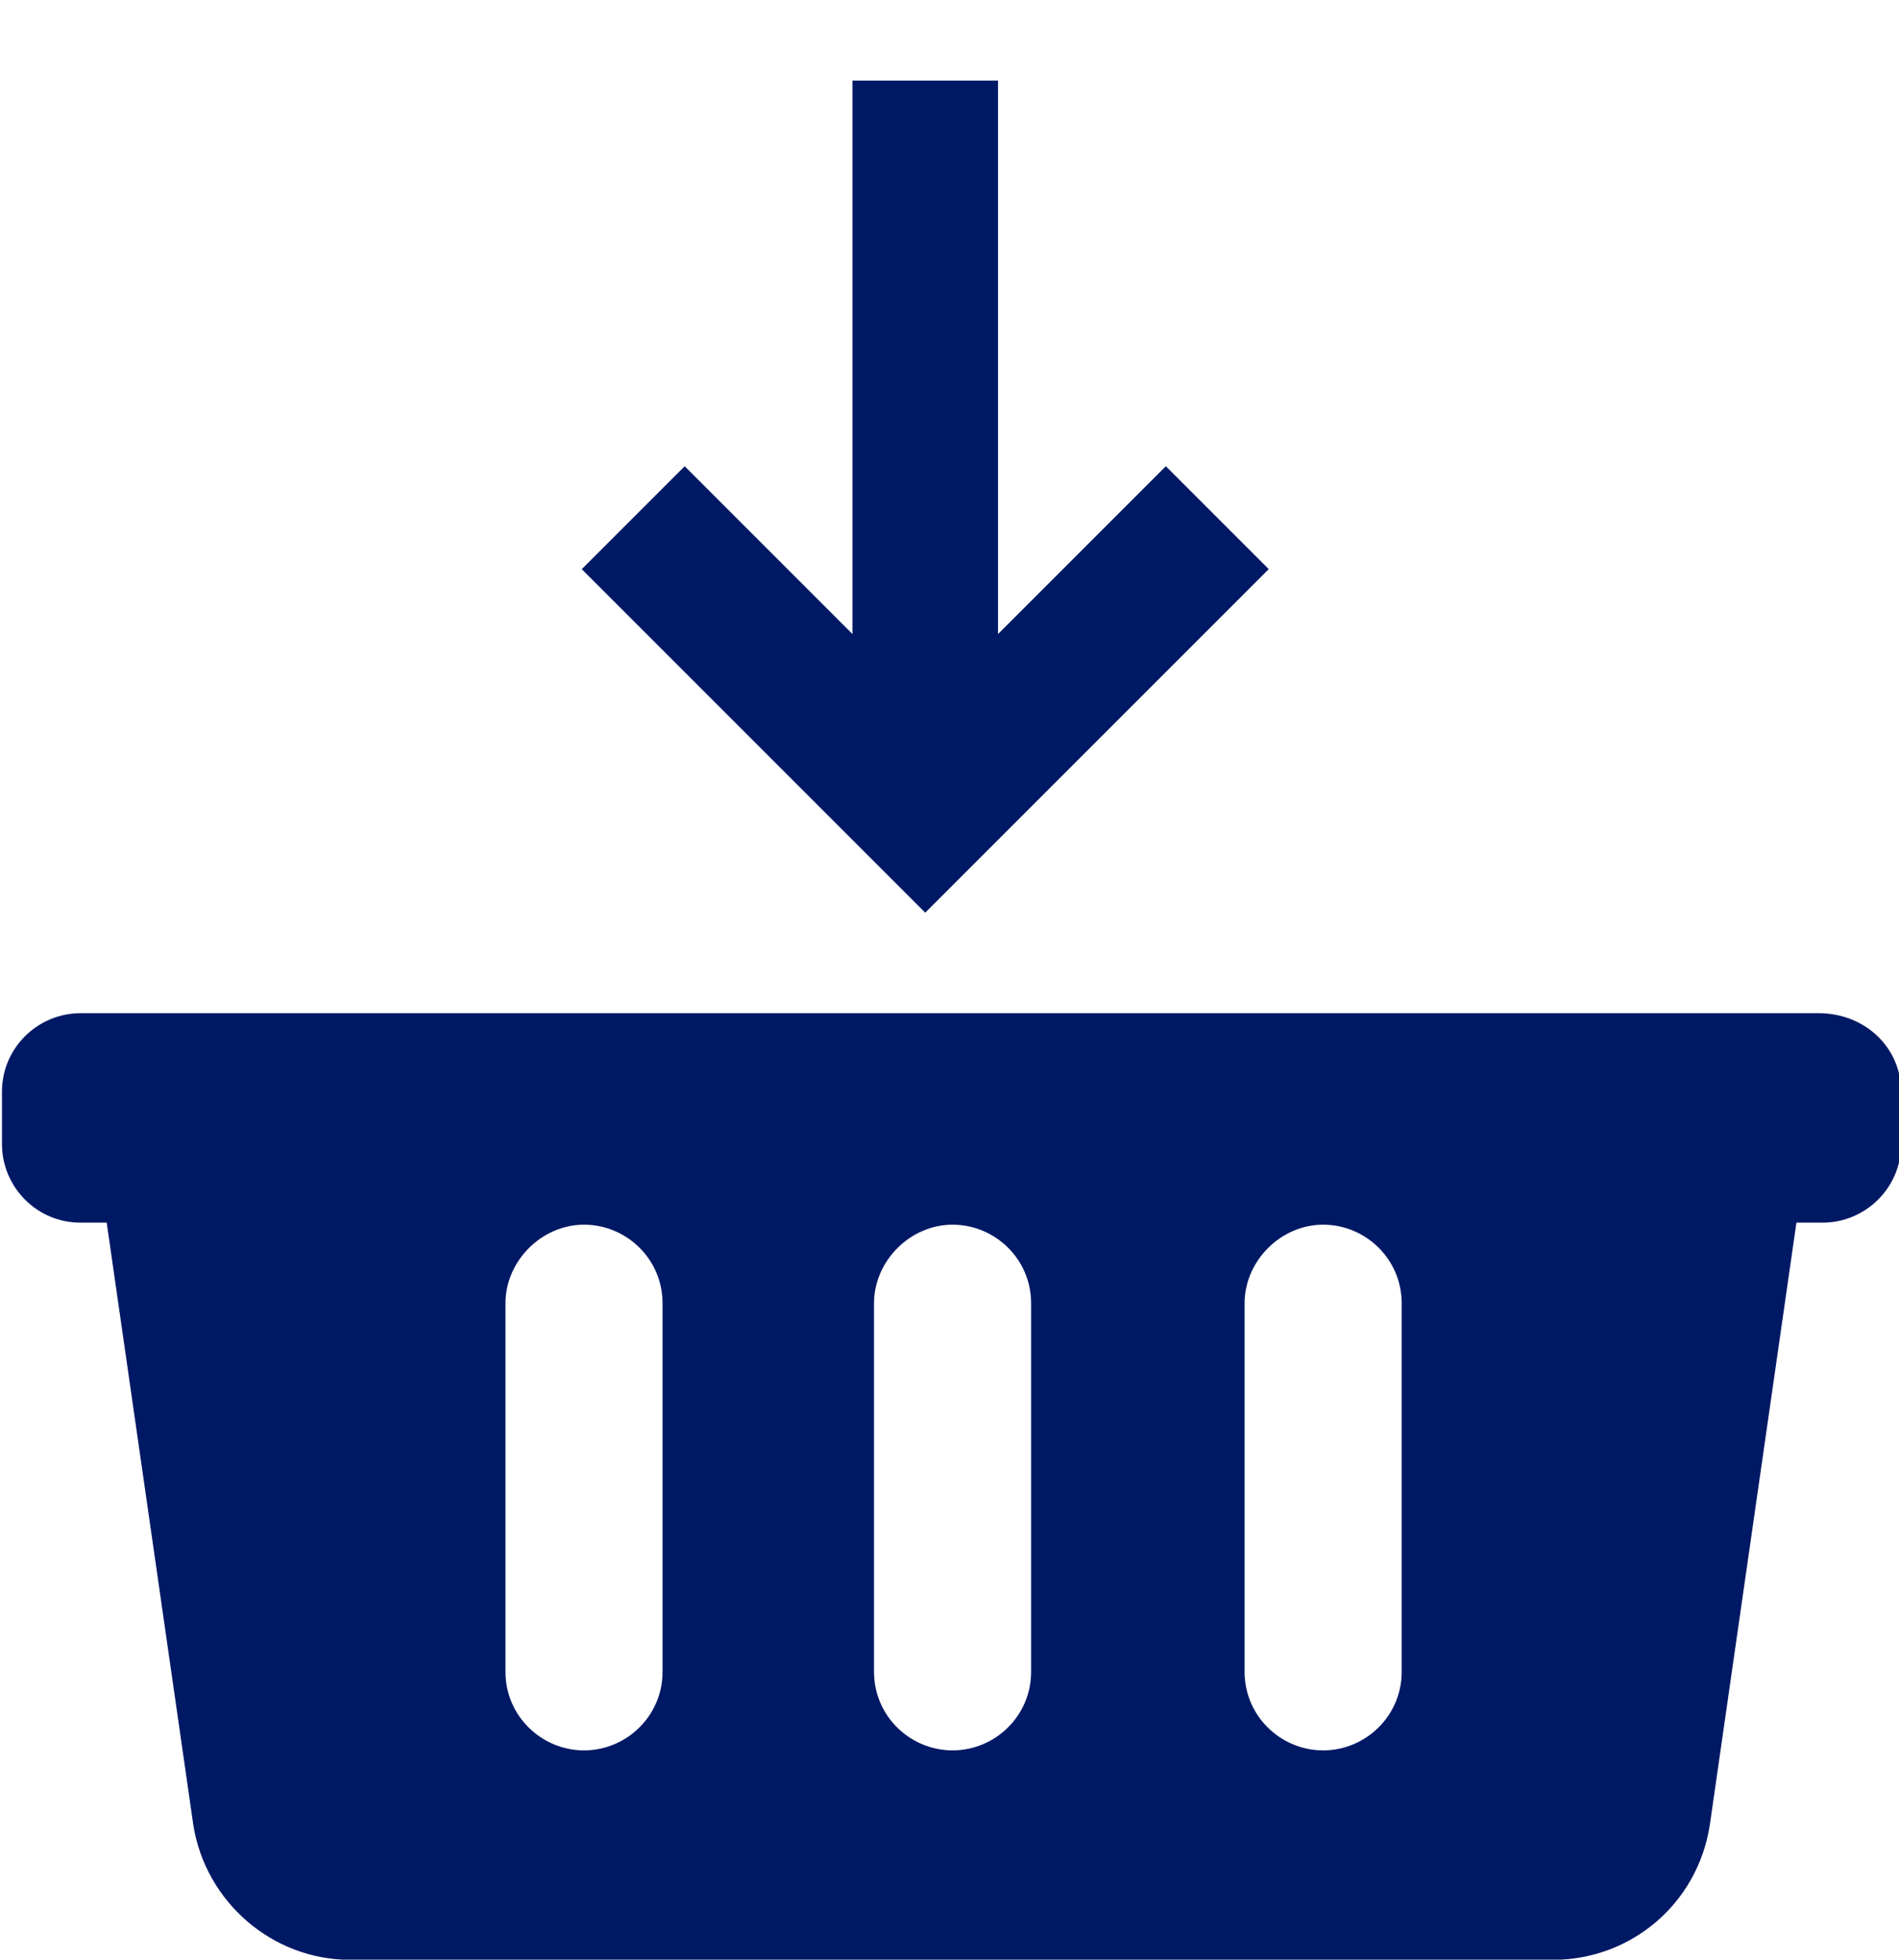
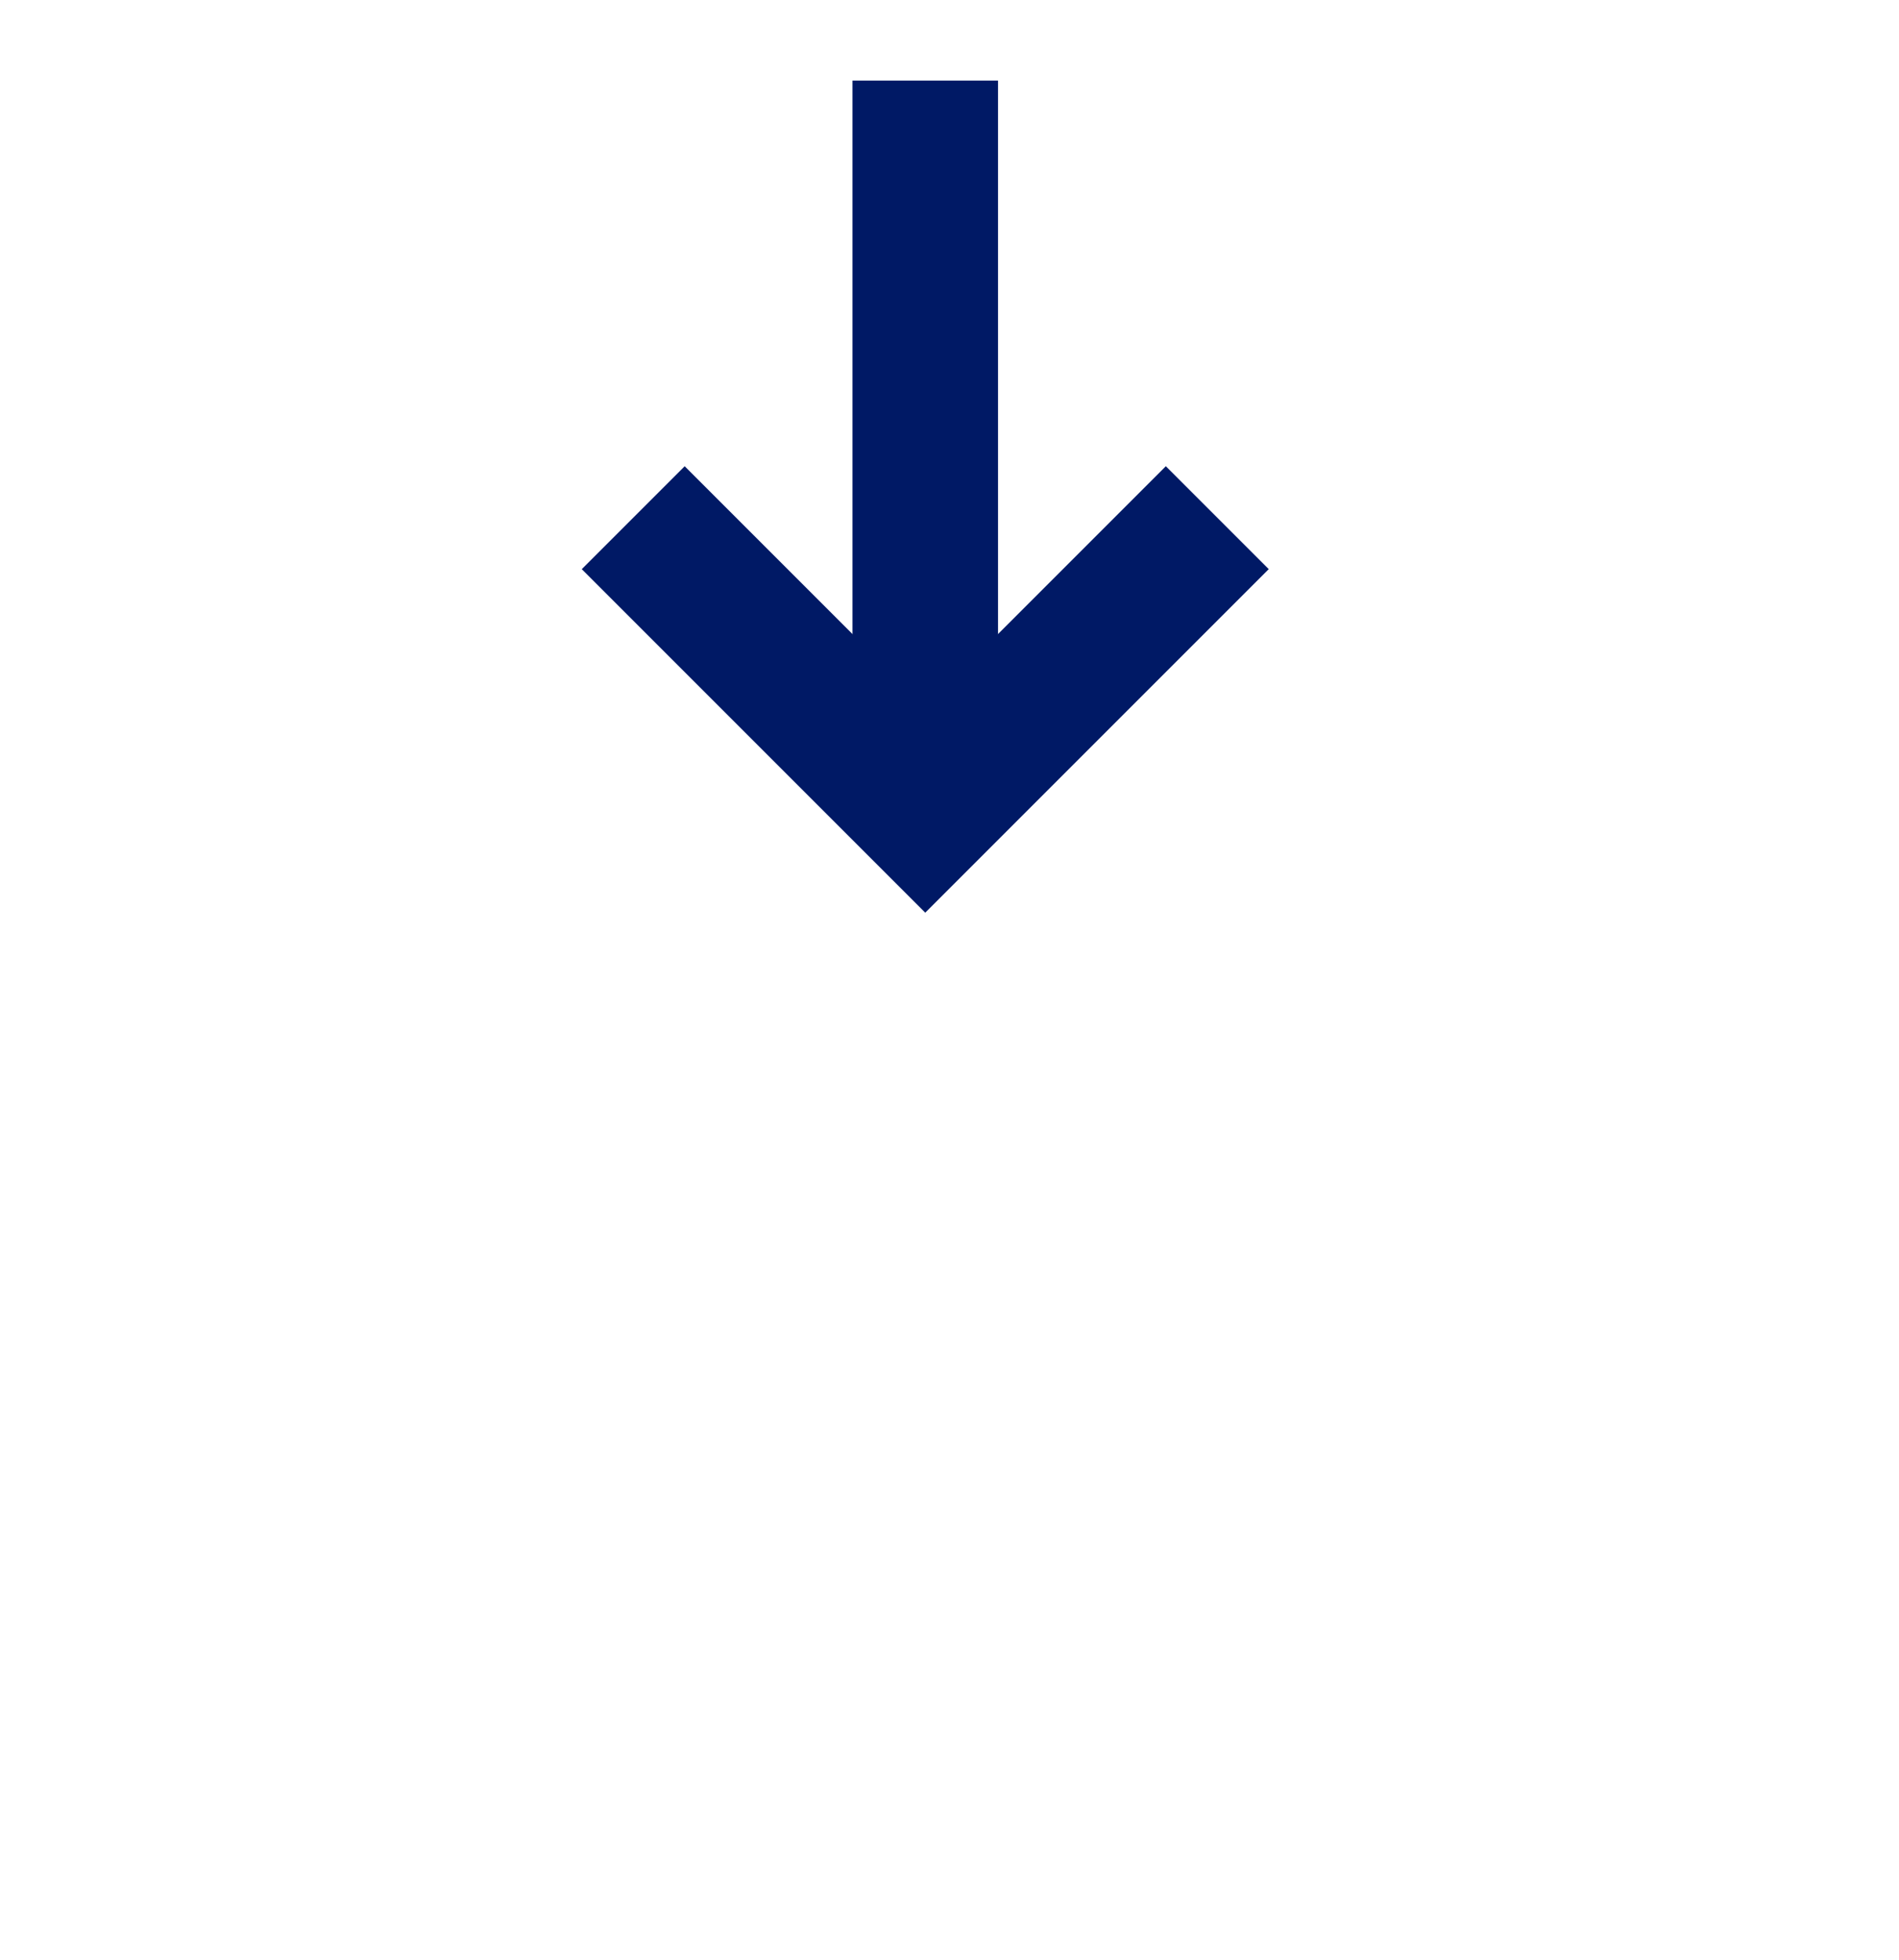
<svg xmlns="http://www.w3.org/2000/svg" version="1.1" id="Laag_1" x="0px" y="0px" viewBox="0 0 360.098 371.554" xml:space="preserve" width="360.098" height="371.554">
  <defs id="defs14" />
  <style type="text/css" id="style2">
	.st0{fill:#001965;}
	.st1{fill:none;}
	.st2{fill:none;stroke:#001965;stroke-width:7.226;stroke-miterlimit:10;}
</style>
  <g id="Group_3528" transform="matrix(3.819,0,0,3.819,-4020.652,-73.7)">
-     <path id="Icon_awesome-shopping-basket_1_" class="st0" d="m 1147.2,73.5 v 2.6 c 0,2.2 -1.8,3.9 -3.9,3.9 v 0 h -1.3 l -4.3,29.9 c -0.6,3.9 -3.9,6.7 -7.8,6.7 h -59.7 c -3.9,0 -7.2,-2.9 -7.8,-6.7 L 1058.1,80 h -1.3 c -2.2,0 -3.9,-1.8 -3.9,-3.9 0,0 0,0 0,0 v -2.6 c 0,-2.2 1.8,-3.9 3.9,-3.9 h 86.3 c 2.3,0 4.1,1.7 4.1,3.9 z M 1104,102.3 V 84 c 0,-2.2 -1.8,-3.9 -3.9,-3.9 -2.1,0 -3.9,1.8 -3.9,3.9 v 18.3 c 0,2.2 1.8,3.9 3.9,3.9 2.1,0 3.9,-1.7 3.9,-3.9 z m 18.4,0 V 84 c 0,-2.2 -1.8,-3.9 -3.9,-3.9 -2.1,0 -3.9,1.8 -3.9,3.9 v 18.3 c 0,2.2 1.8,3.9 3.9,3.9 2.1,0 3.9,-1.7 3.9,-3.9 z m -36.7,0 V 84 c 0,-2.2 -1.8,-3.9 -3.9,-3.9 -2.1,0 -3.9,1.8 -3.9,3.9 v 18.3 c 0,2.2 1.8,3.9 3.9,3.9 2.1,0 3.9,-1.7 3.9,-3.9 z" />
    <g id="Group_3168" transform="translate(1058.244,20)">
      <g id="Arrow_Downward">
        <rect id="Rectangle_160" x="17" y="-0.7" class="st1" width="47.1" height="47.1" />
        <line id="Line_49" class="st2" x1="40.5" y1="38.6" x2="40.5" y2="3.3" />
        <path id="Path_55" class="st2" d="M 55,25 40.5,39.5 26,25" />
      </g>
    </g>
  </g>
</svg>